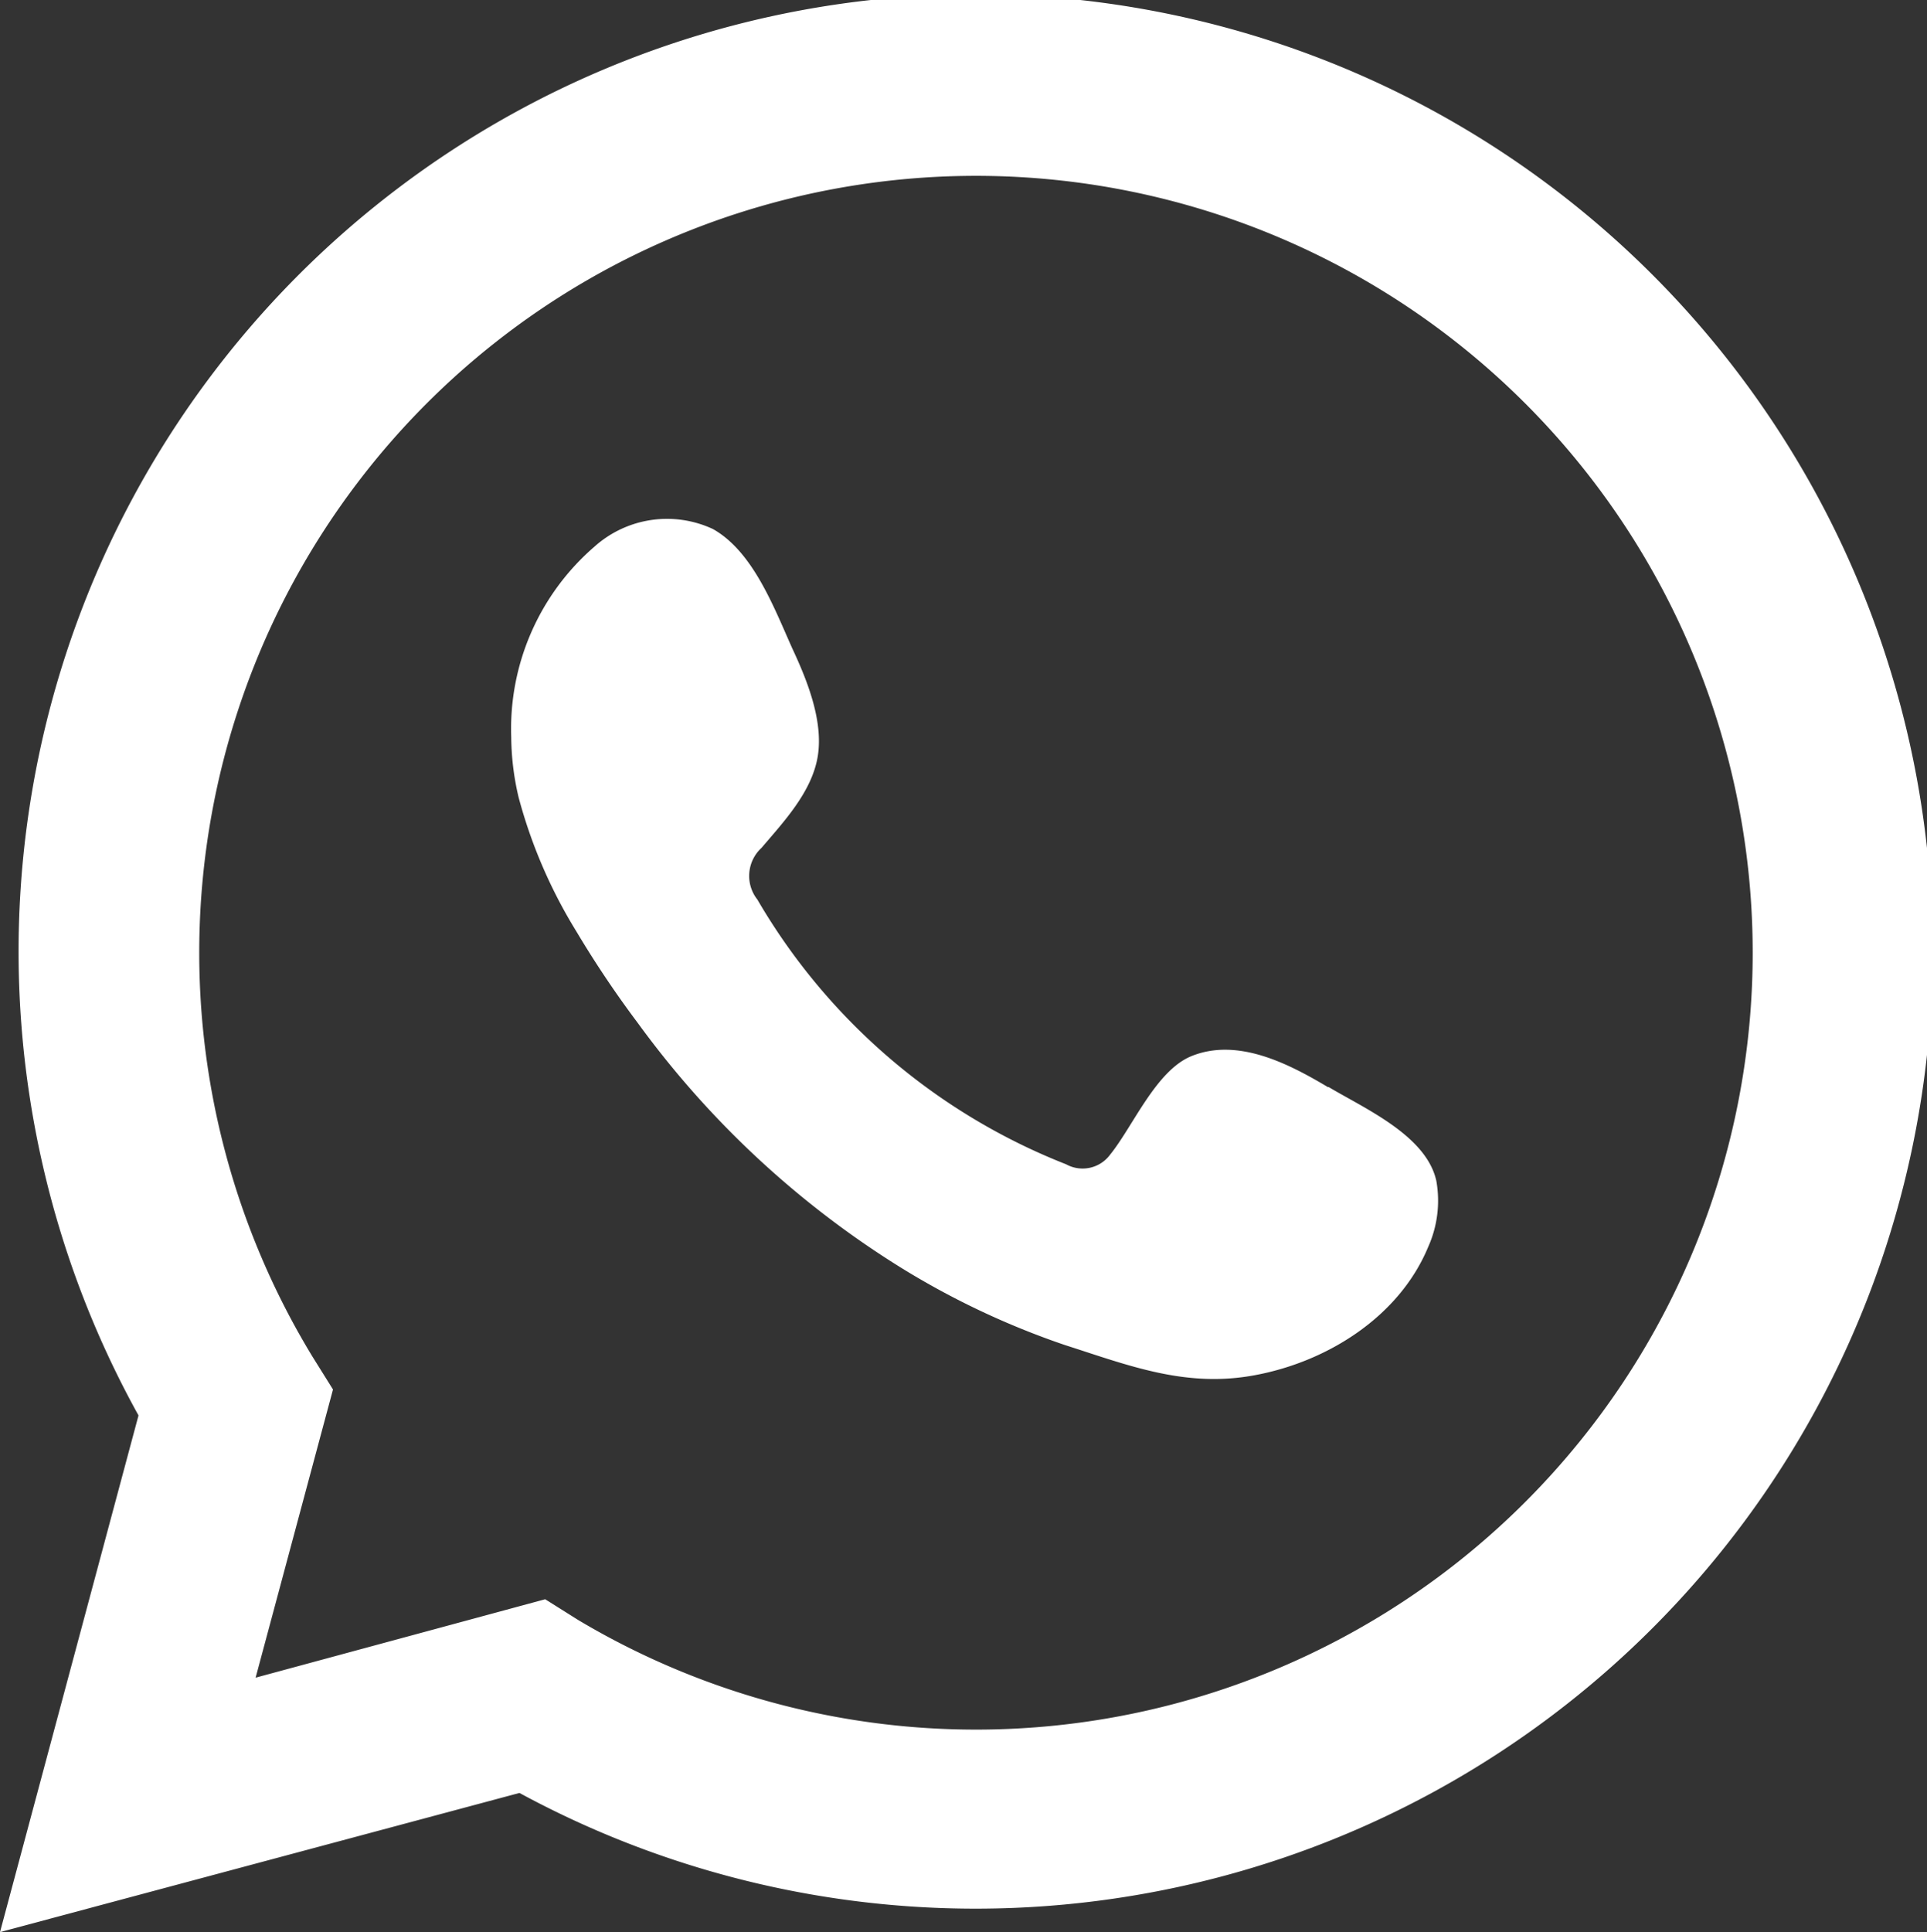
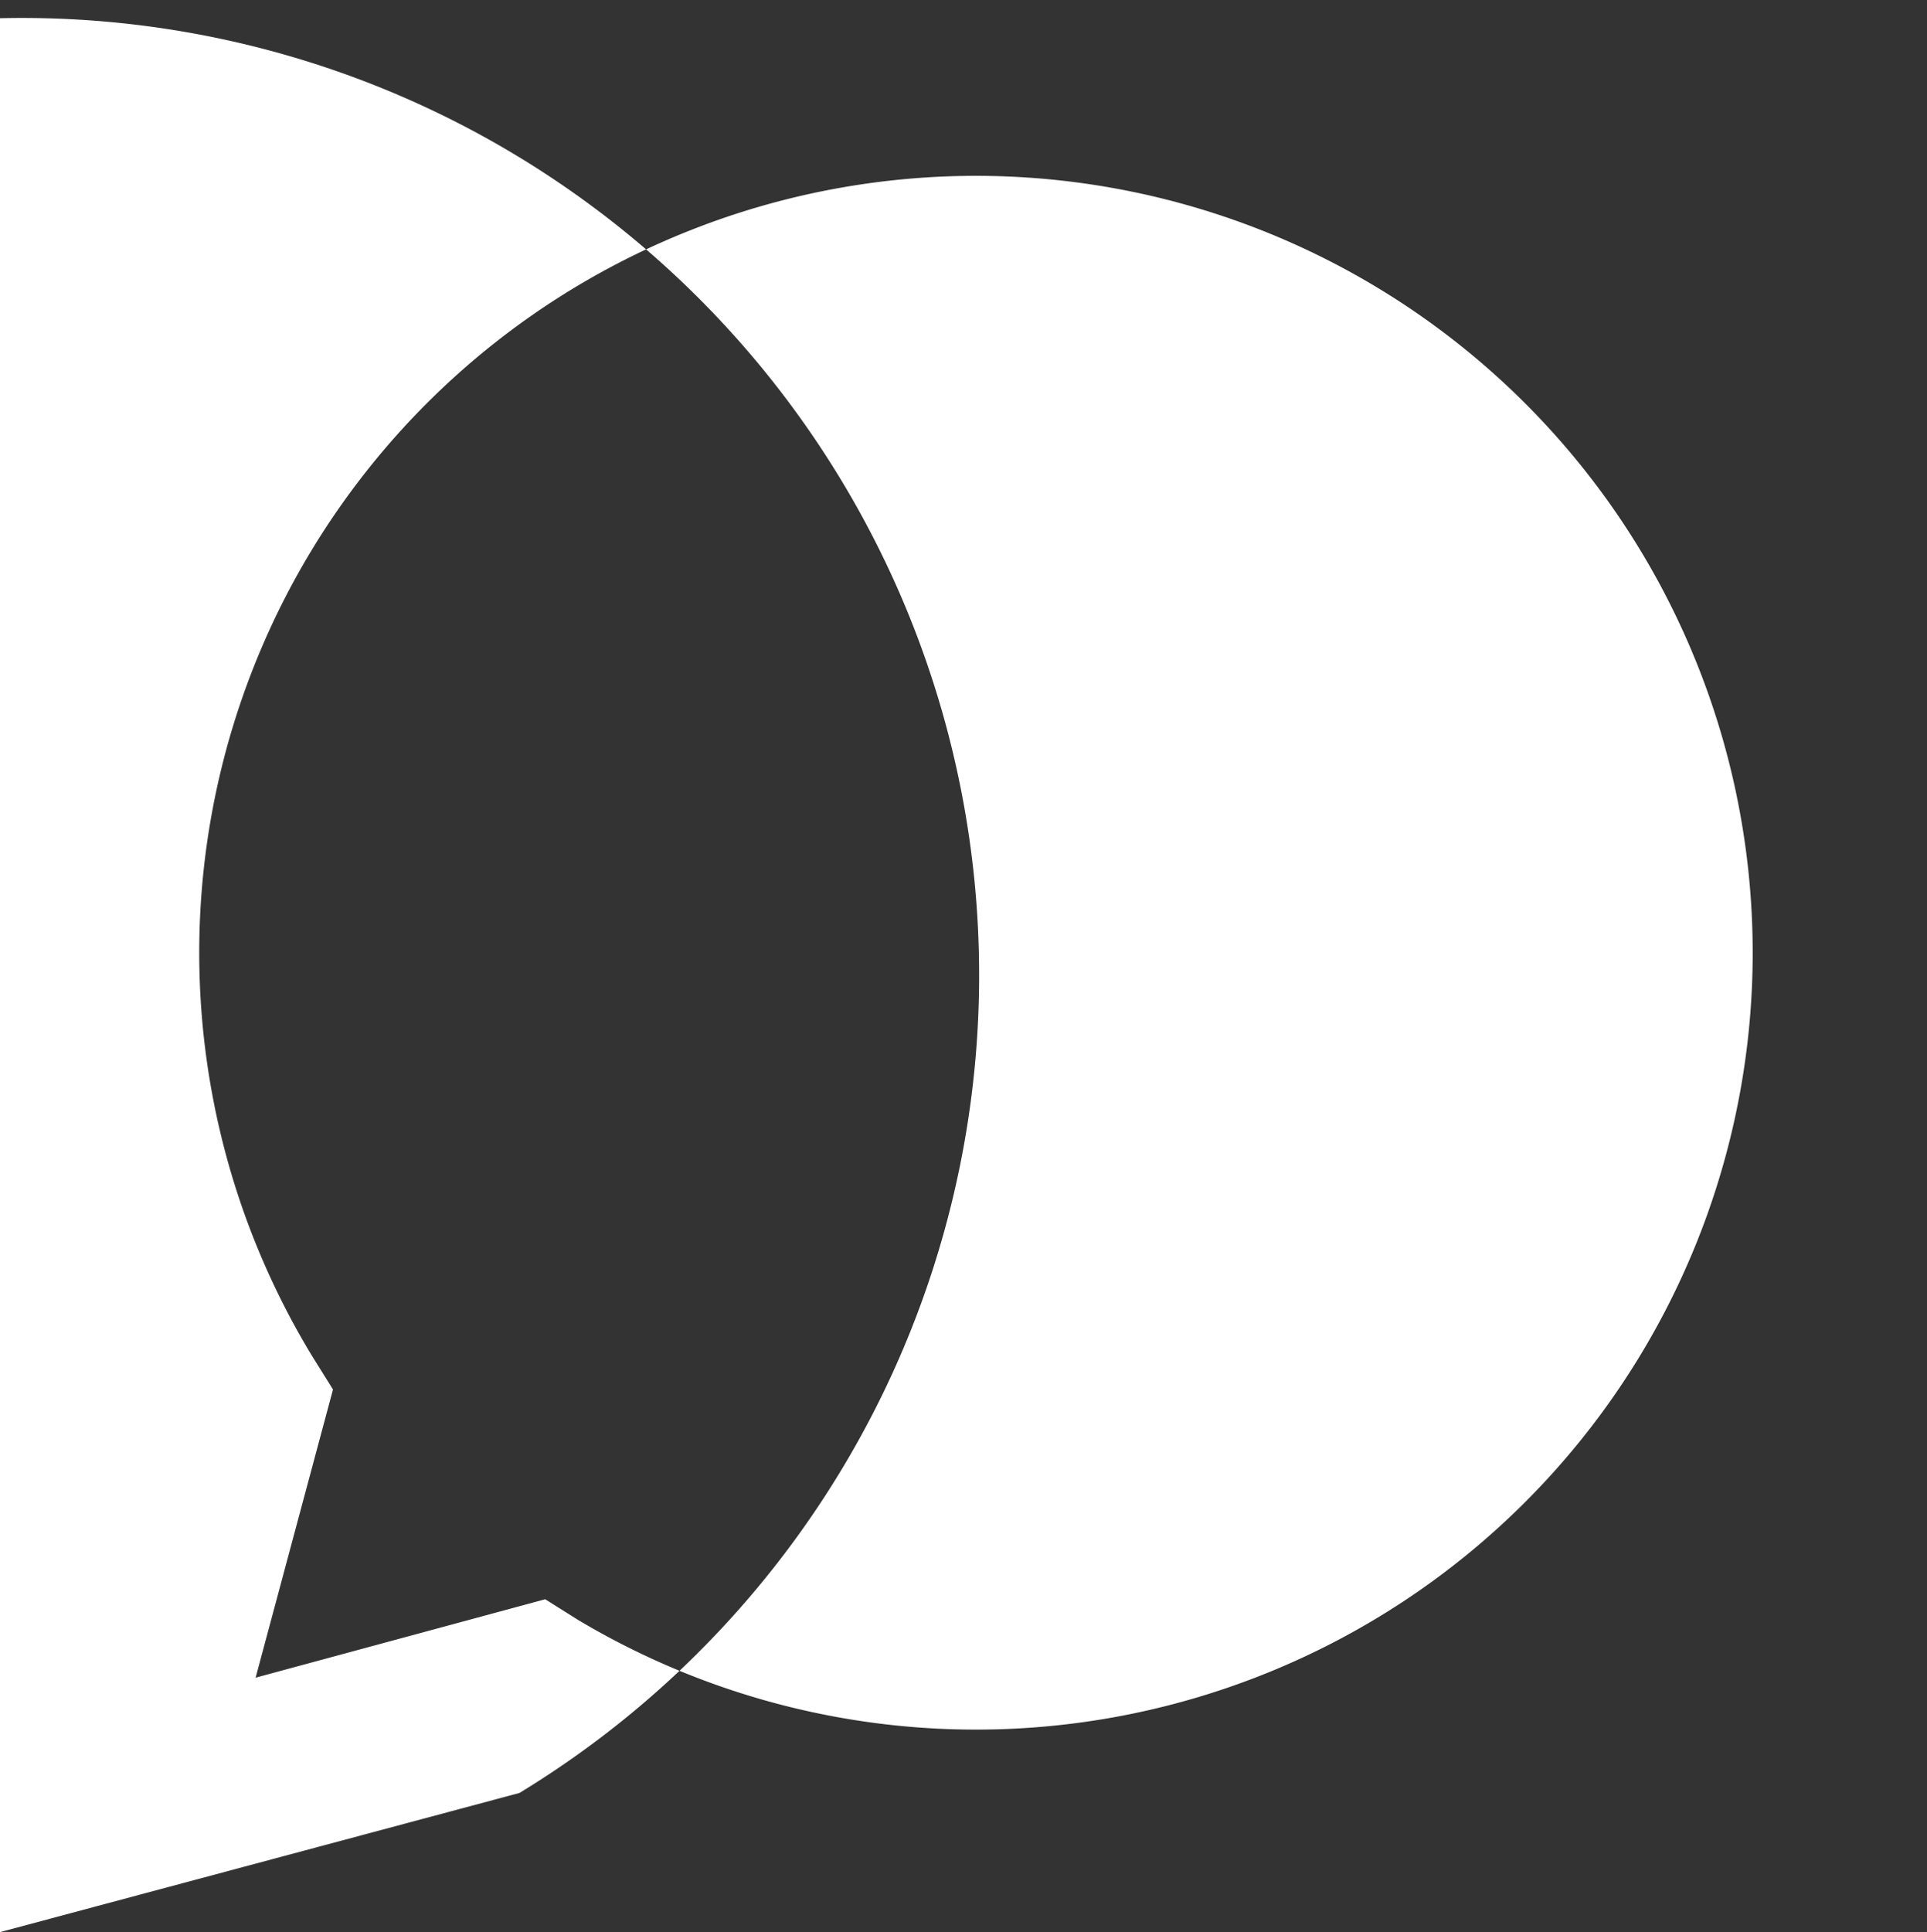
<svg xmlns="http://www.w3.org/2000/svg" id="Layer_1" data-name="Layer 1" viewBox="0 0 93.63 93.86">
  <rect x="0" y="0" width="93.63" height="93.86" fill="#333333" stroke="none" />
  <defs>
    <style>.cls-1,.cls-2{fill:#fff;}.cls-2{fill-rule:evenodd;}</style>
  </defs>
-   <path class="cls-1" d="M0,93.86l6.73-25.1A46.5,46.5,0,1,1,25.24,87.1ZM26.49,77.69l1.59,1a37.74,37.74,0,1,0-12.9-12.79l1,1.6-3.76,14Z" transform="translate(0 0)" />
-   <path class="cls-2" d="M64.52,52.81c-1.91-1.14-4.39-2.42-6.64-1.5-1.72.71-2.83,3.41-3.94,4.78a1.66,1.66,0,0,1-2.14.47,30.08,30.08,0,0,1-15-12.86A1.85,1.85,0,0,1,37,41.19c1.08-1.27,2.44-2.71,2.73-4.43s-.51-3.71-1.22-5.23c-.9-2-1.91-4.73-3.87-5.83a5.28,5.28,0,0,0-5.75.85,11.69,11.69,0,0,0-4.05,9.26,13.05,13.05,0,0,0,.36,2.93A24.36,24.36,0,0,0,28,45.24,50.62,50.62,0,0,0,31,49.71,45.48,45.48,0,0,0,43.74,61.56a39,39,0,0,0,8,3.78c3.12,1,5.89,2.1,9.26,1.46,3.52-.66,7-2.85,8.4-6.24a5.49,5.49,0,0,0,.39-3.19c-.48-2.2-3.45-3.5-5.23-4.56" transform="translate(0 0)" />
+   <path class="cls-1" d="M0,93.86A46.5,46.5,0,1,1,25.24,87.1ZM26.49,77.69l1.59,1a37.74,37.74,0,1,0-12.9-12.79l1,1.6-3.76,14Z" transform="translate(0 0)" />
</svg>